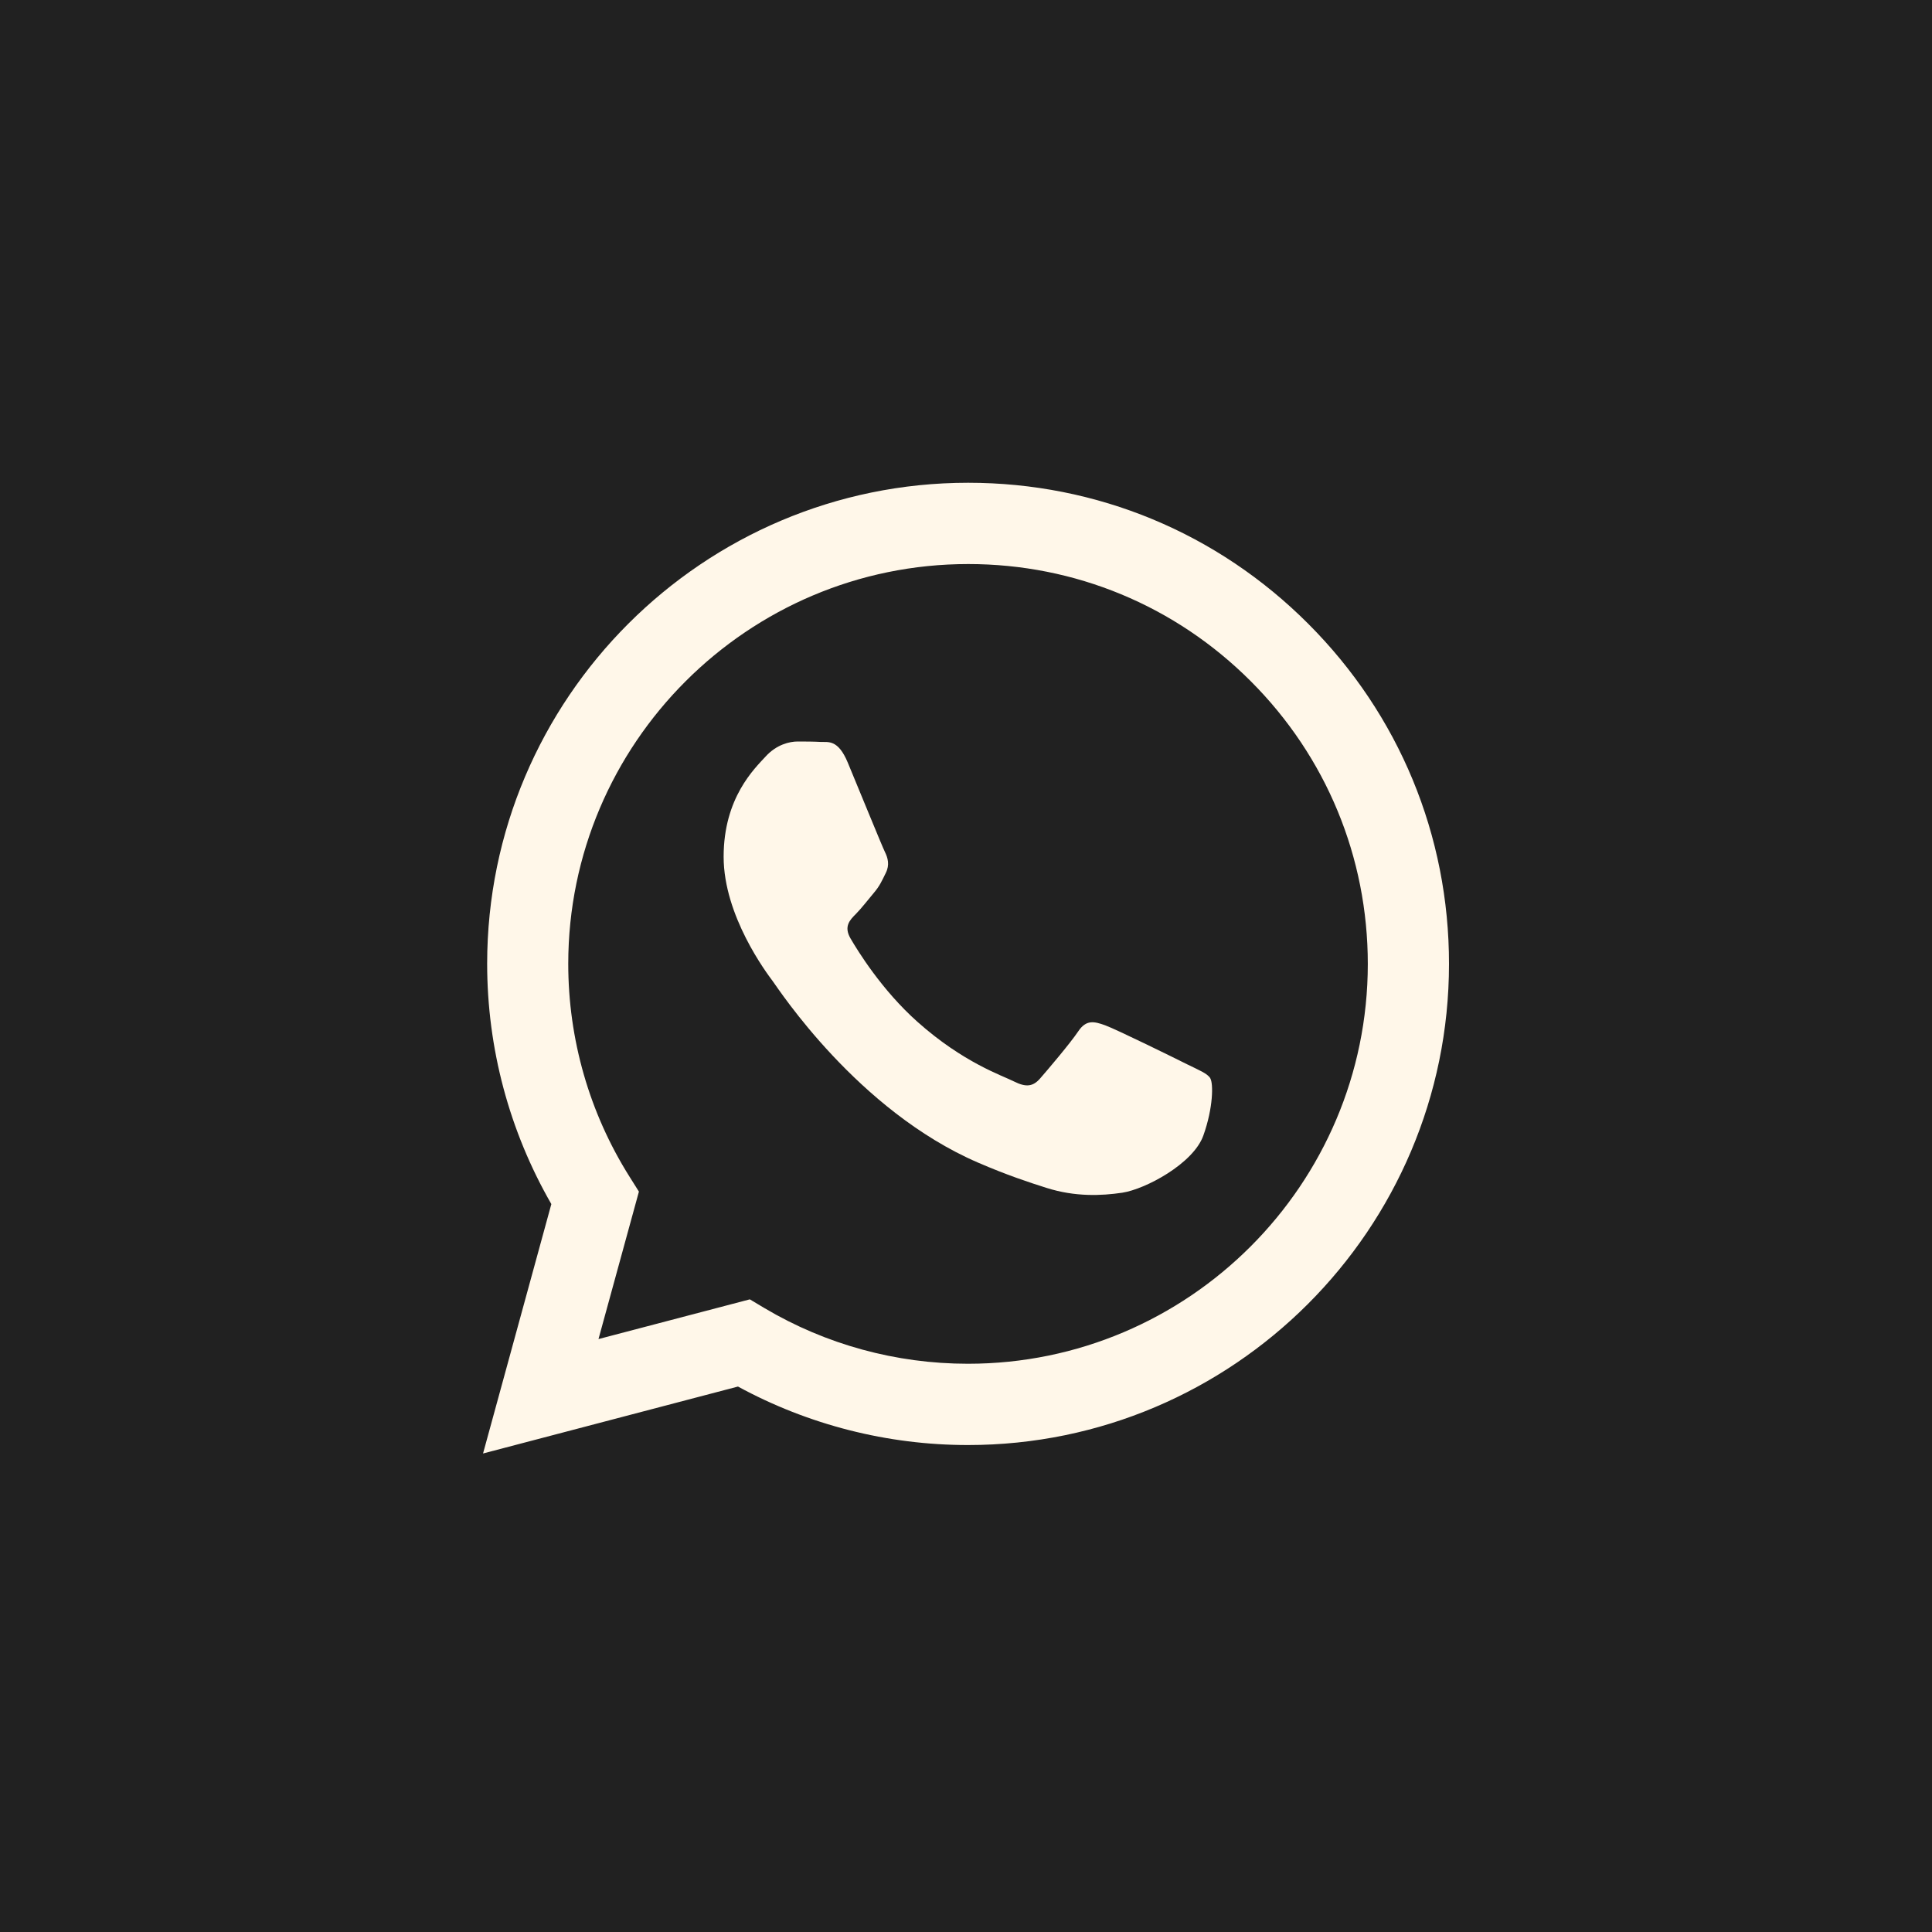
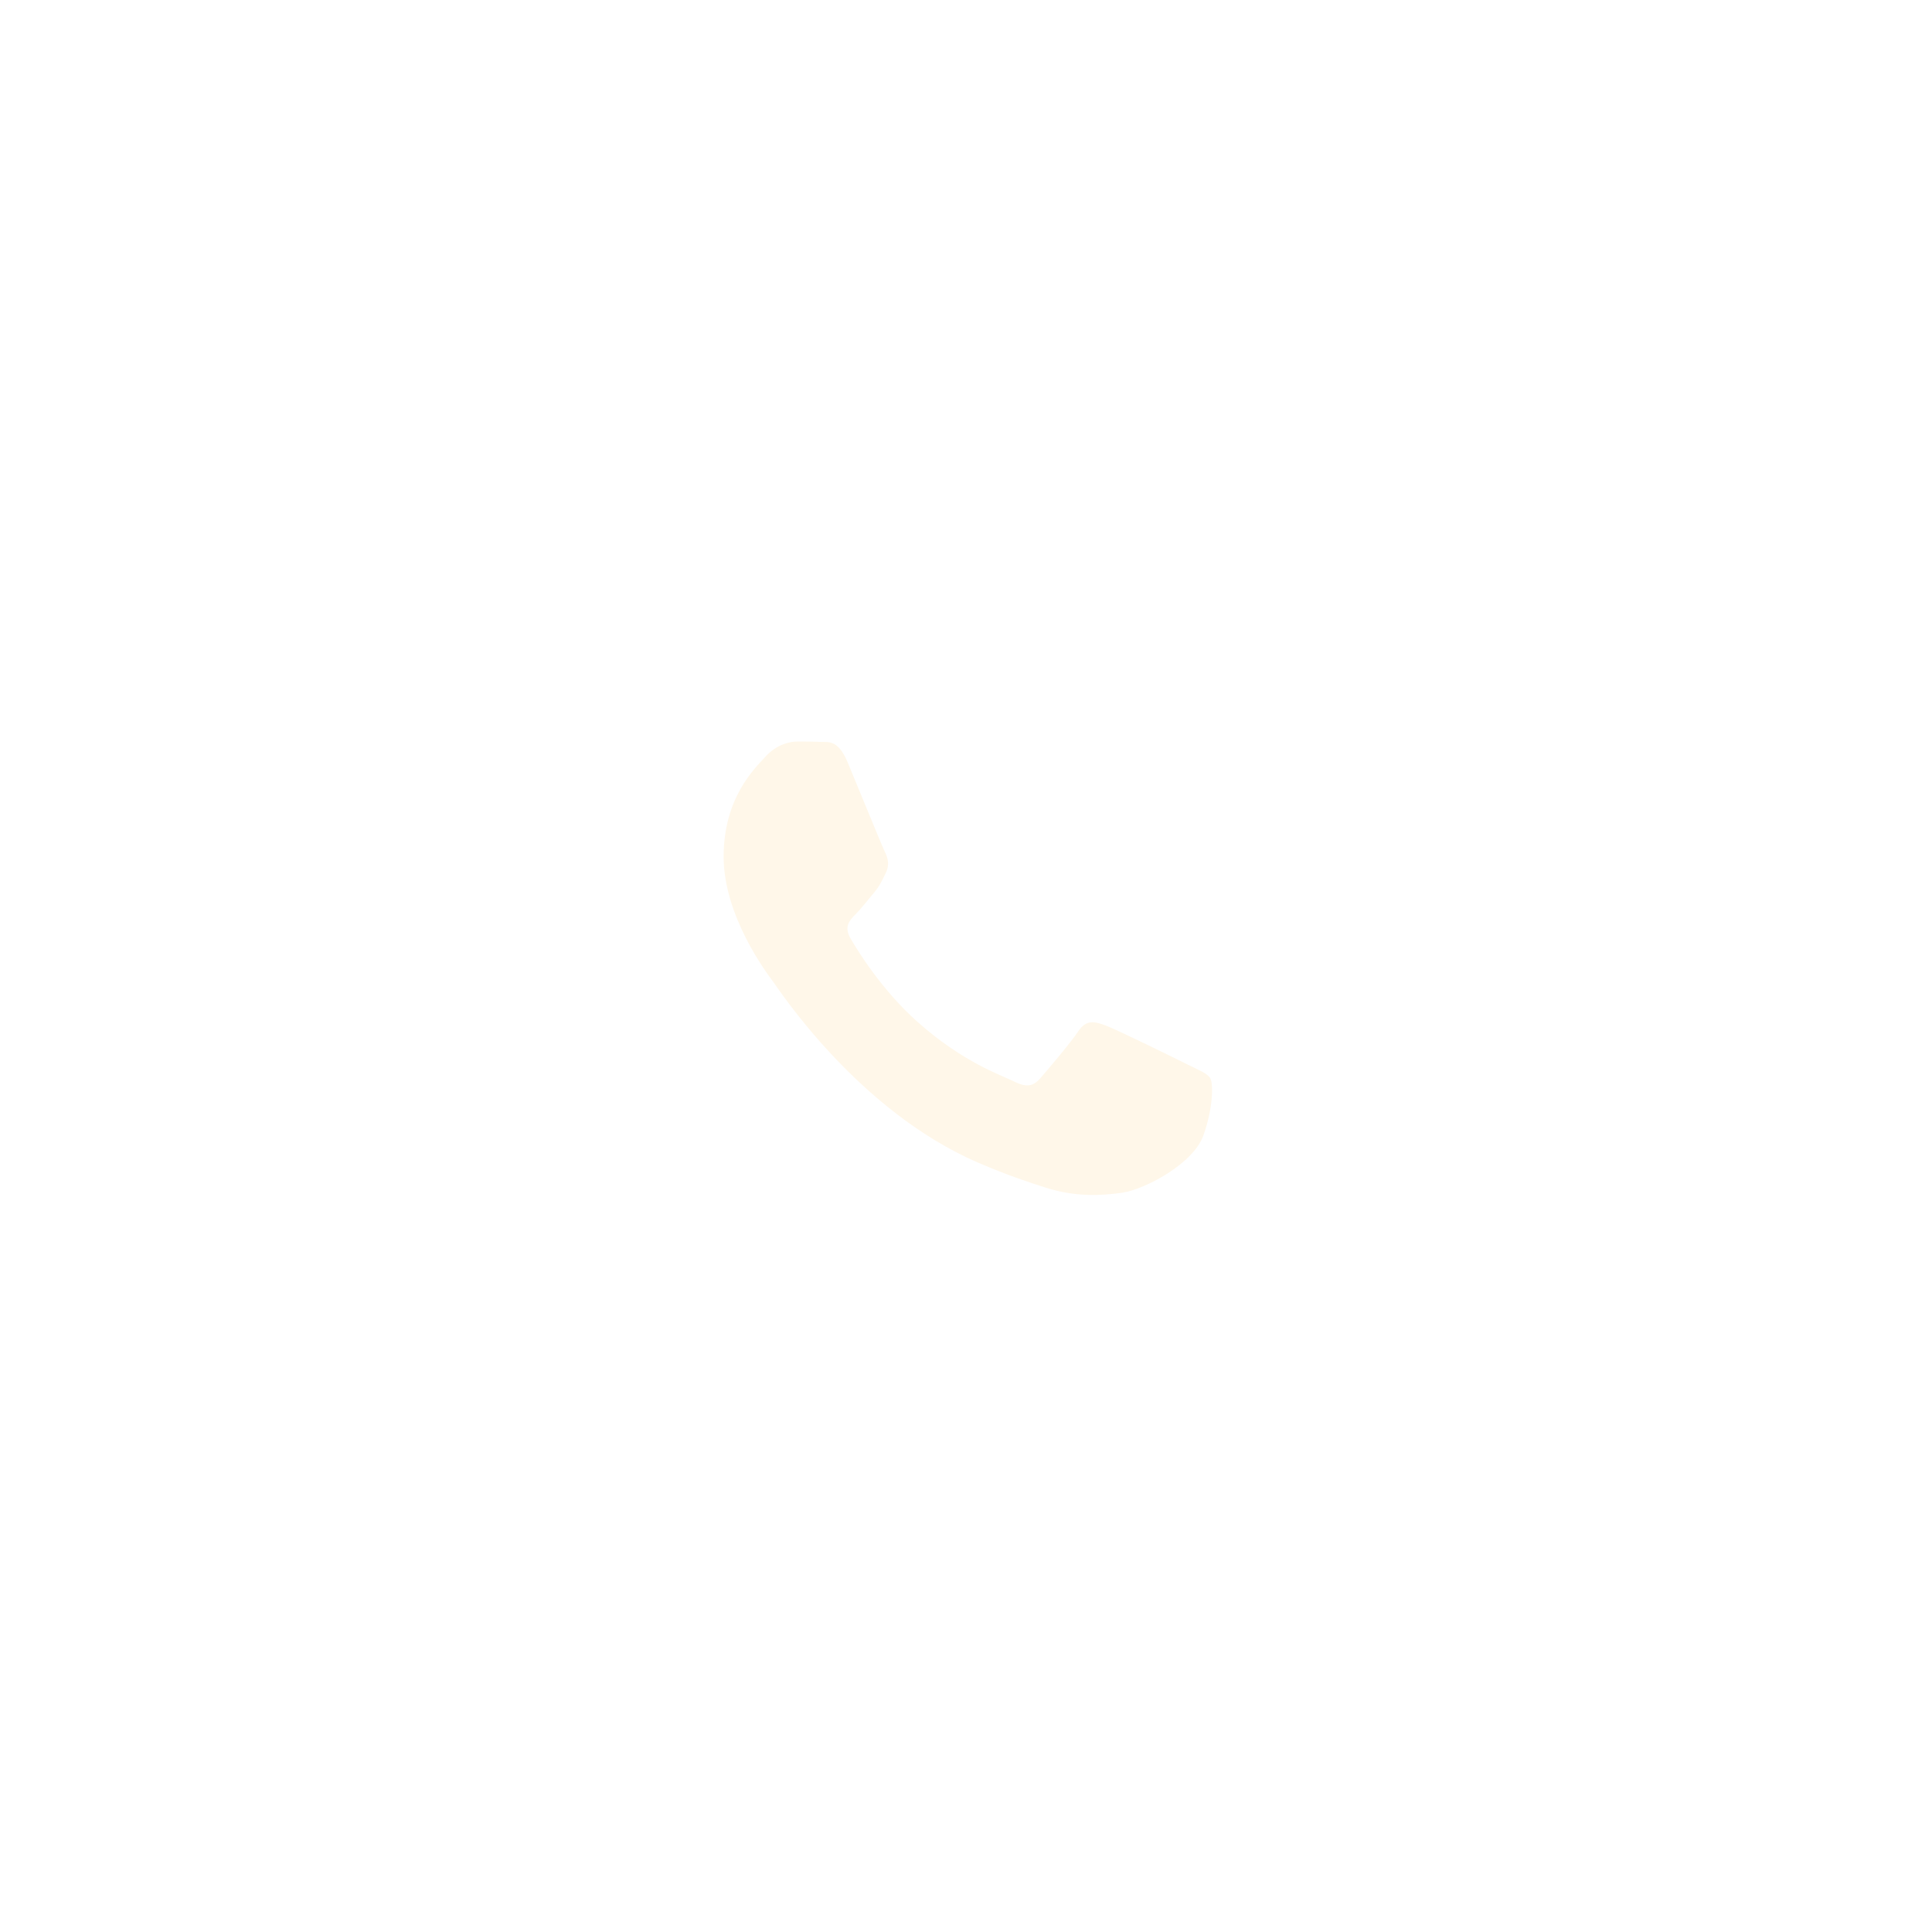
<svg xmlns="http://www.w3.org/2000/svg" width="40" height="40" viewBox="0 0 40 40" fill="none">
-   <rect width="40" height="40" fill="#212121" />
-   <path d="M10.002 30.089L11.415 24.929C10.545 23.418 10.086 21.705 10.086 19.951C10.088 14.462 14.555 9.995 20.044 9.995C22.708 9.995 25.207 11.032 27.087 12.916C28.967 14.797 30.002 17.3 30 19.96C29.998 25.451 25.531 29.918 20.042 29.918H20.038C18.372 29.918 16.734 29.499 15.279 28.707L10 30.093L10.002 30.089ZM15.525 26.902L15.826 27.082C17.097 27.837 18.554 28.235 20.038 28.235H20.042C24.605 28.235 28.317 24.523 28.319 19.959C28.319 17.748 27.459 15.668 25.896 14.104C24.333 12.539 22.255 11.678 20.046 11.678C15.482 11.678 11.767 15.391 11.765 19.953C11.765 21.516 12.202 23.04 13.031 24.358L13.228 24.671L12.391 27.724L15.523 26.902H15.525Z" fill="#FFF7E9" />
  <path fill-rule="evenodd" clip-rule="evenodd" d="M25.06 22.327C24.998 22.224 24.831 22.16 24.582 22.037C24.333 21.912 23.111 21.311 22.882 21.228C22.654 21.146 22.489 21.105 22.323 21.354C22.156 21.603 21.68 22.162 21.534 22.329C21.388 22.496 21.244 22.516 20.995 22.391C20.746 22.265 19.945 22.003 18.994 21.155C18.254 20.496 17.755 19.68 17.61 19.431C17.464 19.182 17.595 19.047 17.719 18.924C17.831 18.811 17.968 18.633 18.091 18.487C18.215 18.341 18.258 18.238 18.34 18.072C18.423 17.905 18.382 17.761 18.32 17.636C18.258 17.51 17.76 16.286 17.552 15.788C17.35 15.303 17.146 15.368 16.993 15.361C16.849 15.353 16.682 15.352 16.515 15.352C16.349 15.352 16.079 15.413 15.852 15.662C15.624 15.911 14.982 16.514 14.982 17.738C14.982 18.963 15.873 20.146 15.998 20.313C16.122 20.479 17.753 22.992 20.248 24.07C20.842 24.327 21.306 24.48 21.667 24.594C22.263 24.783 22.806 24.757 23.234 24.694C23.712 24.622 24.706 24.093 24.914 23.51C25.121 22.93 25.121 22.43 25.058 22.327H25.06Z" fill="#FFF7E9" />
</svg>